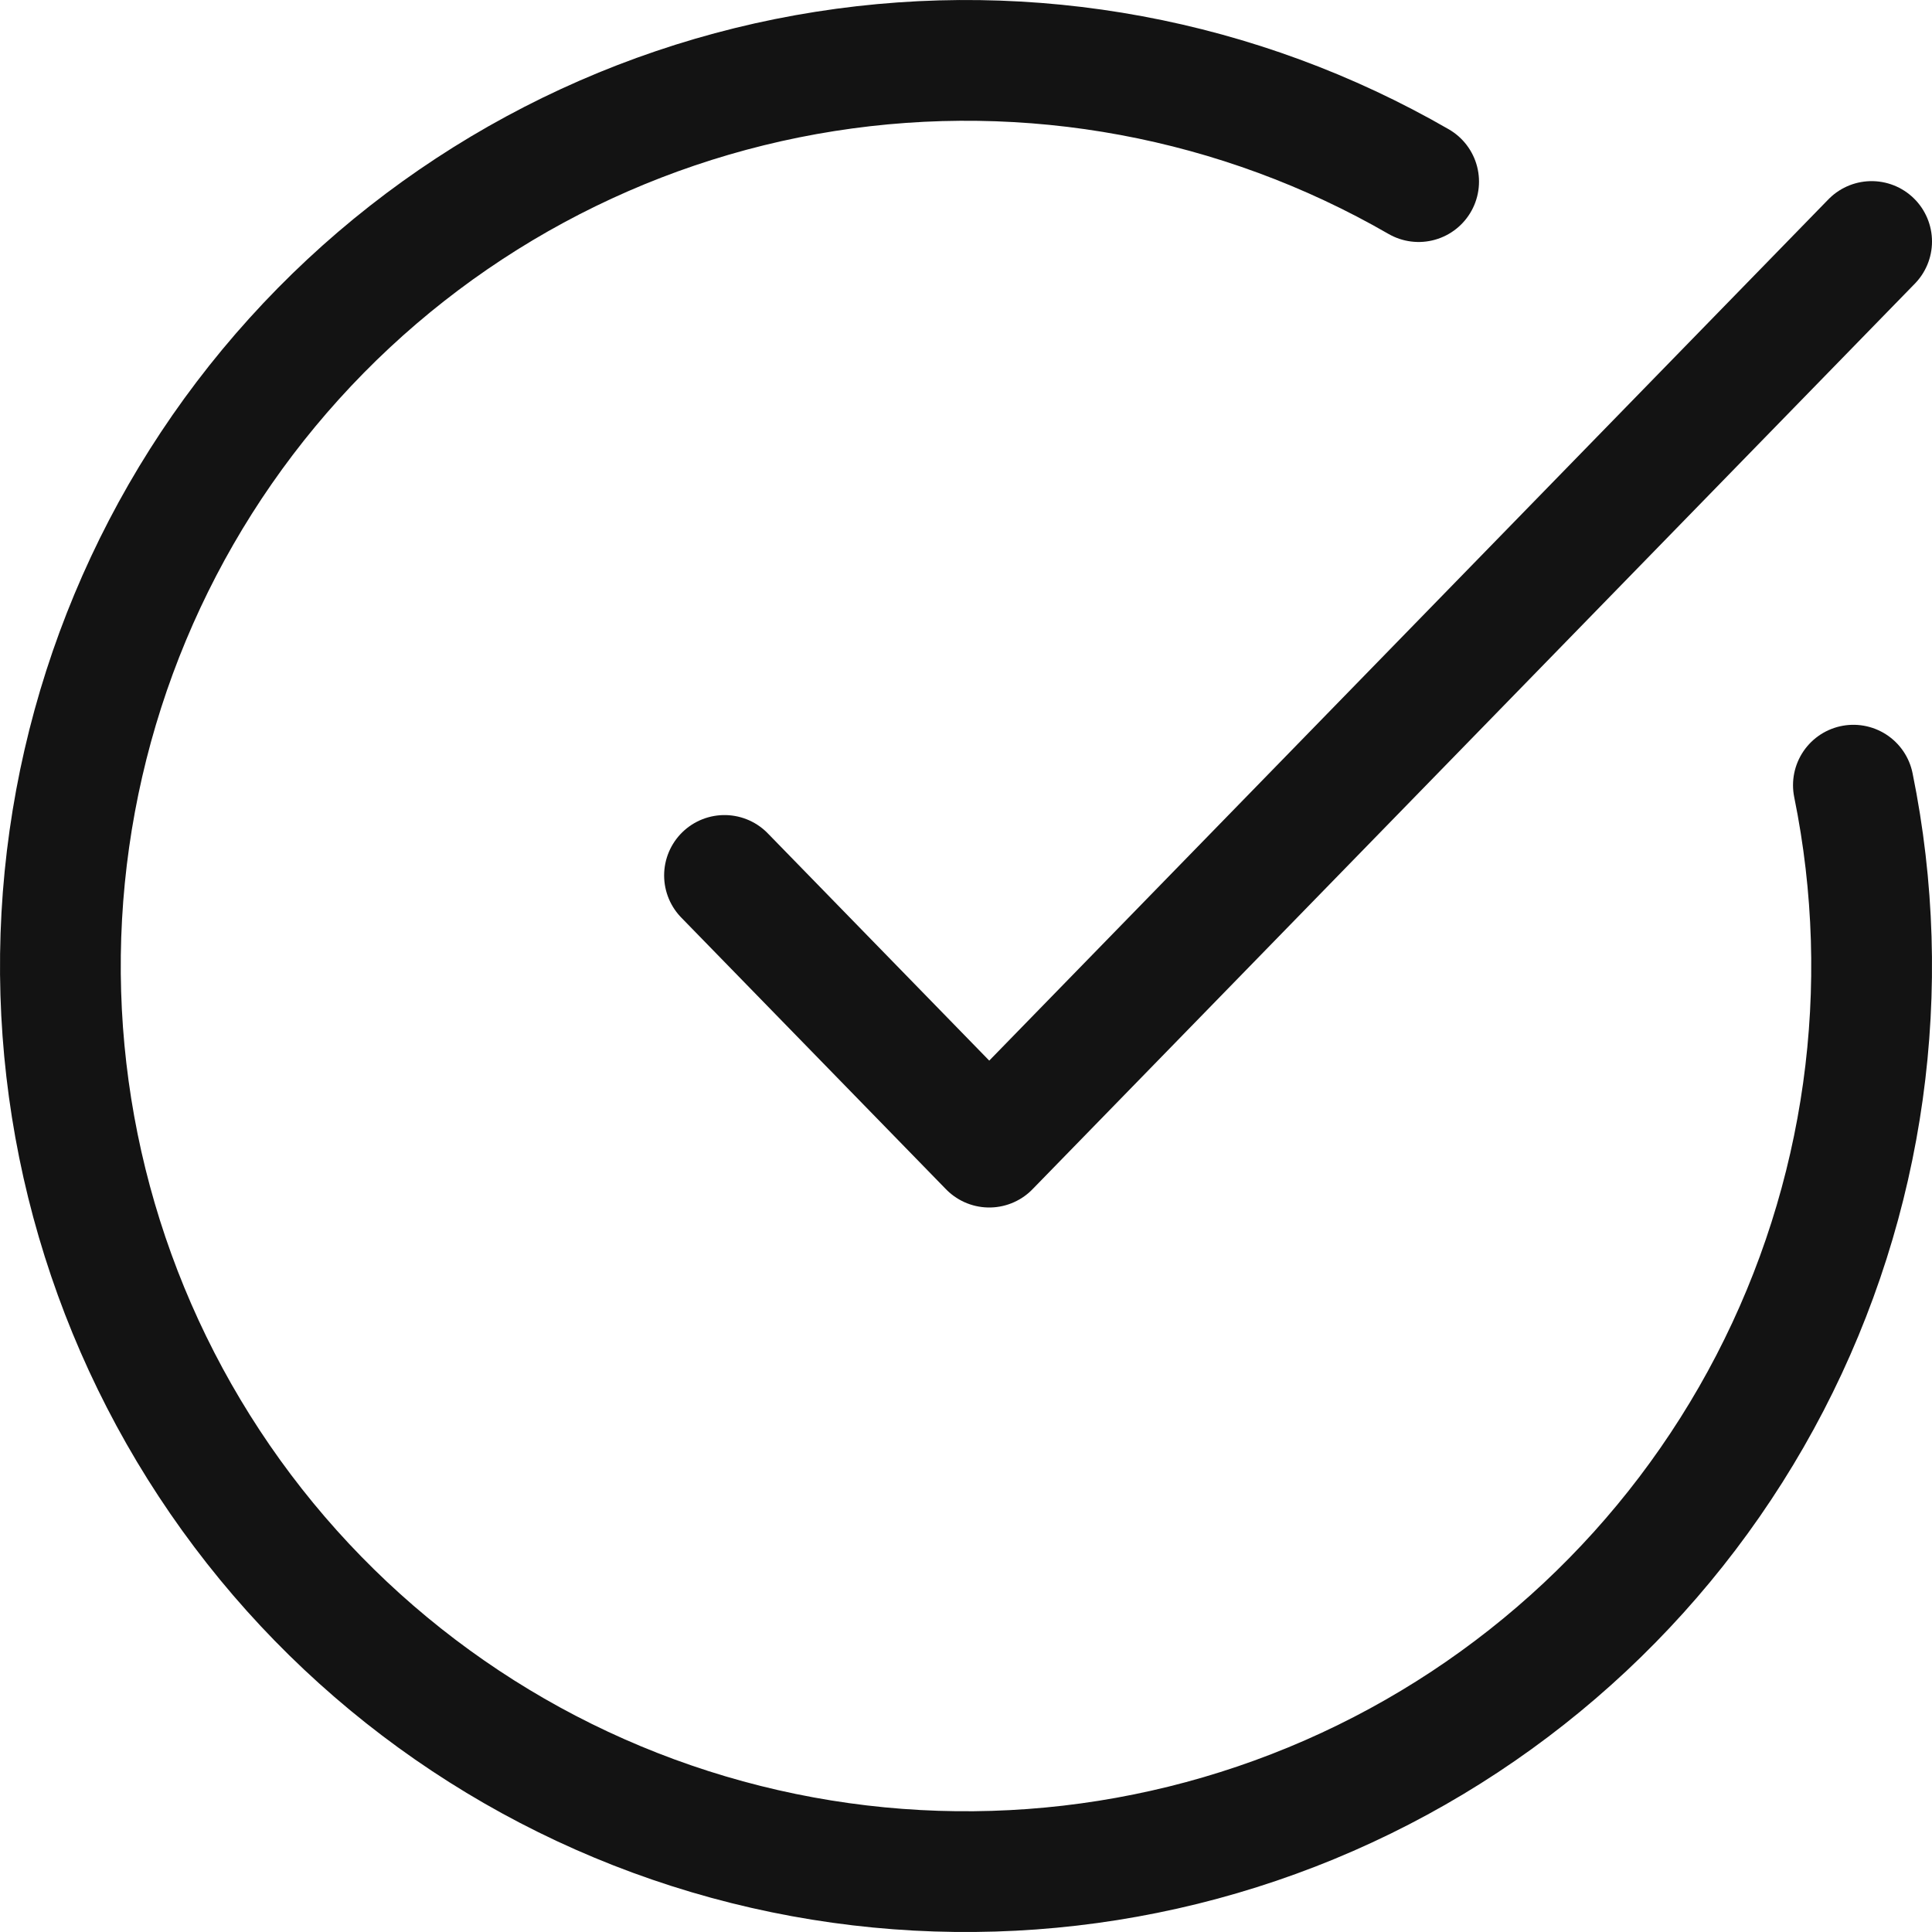
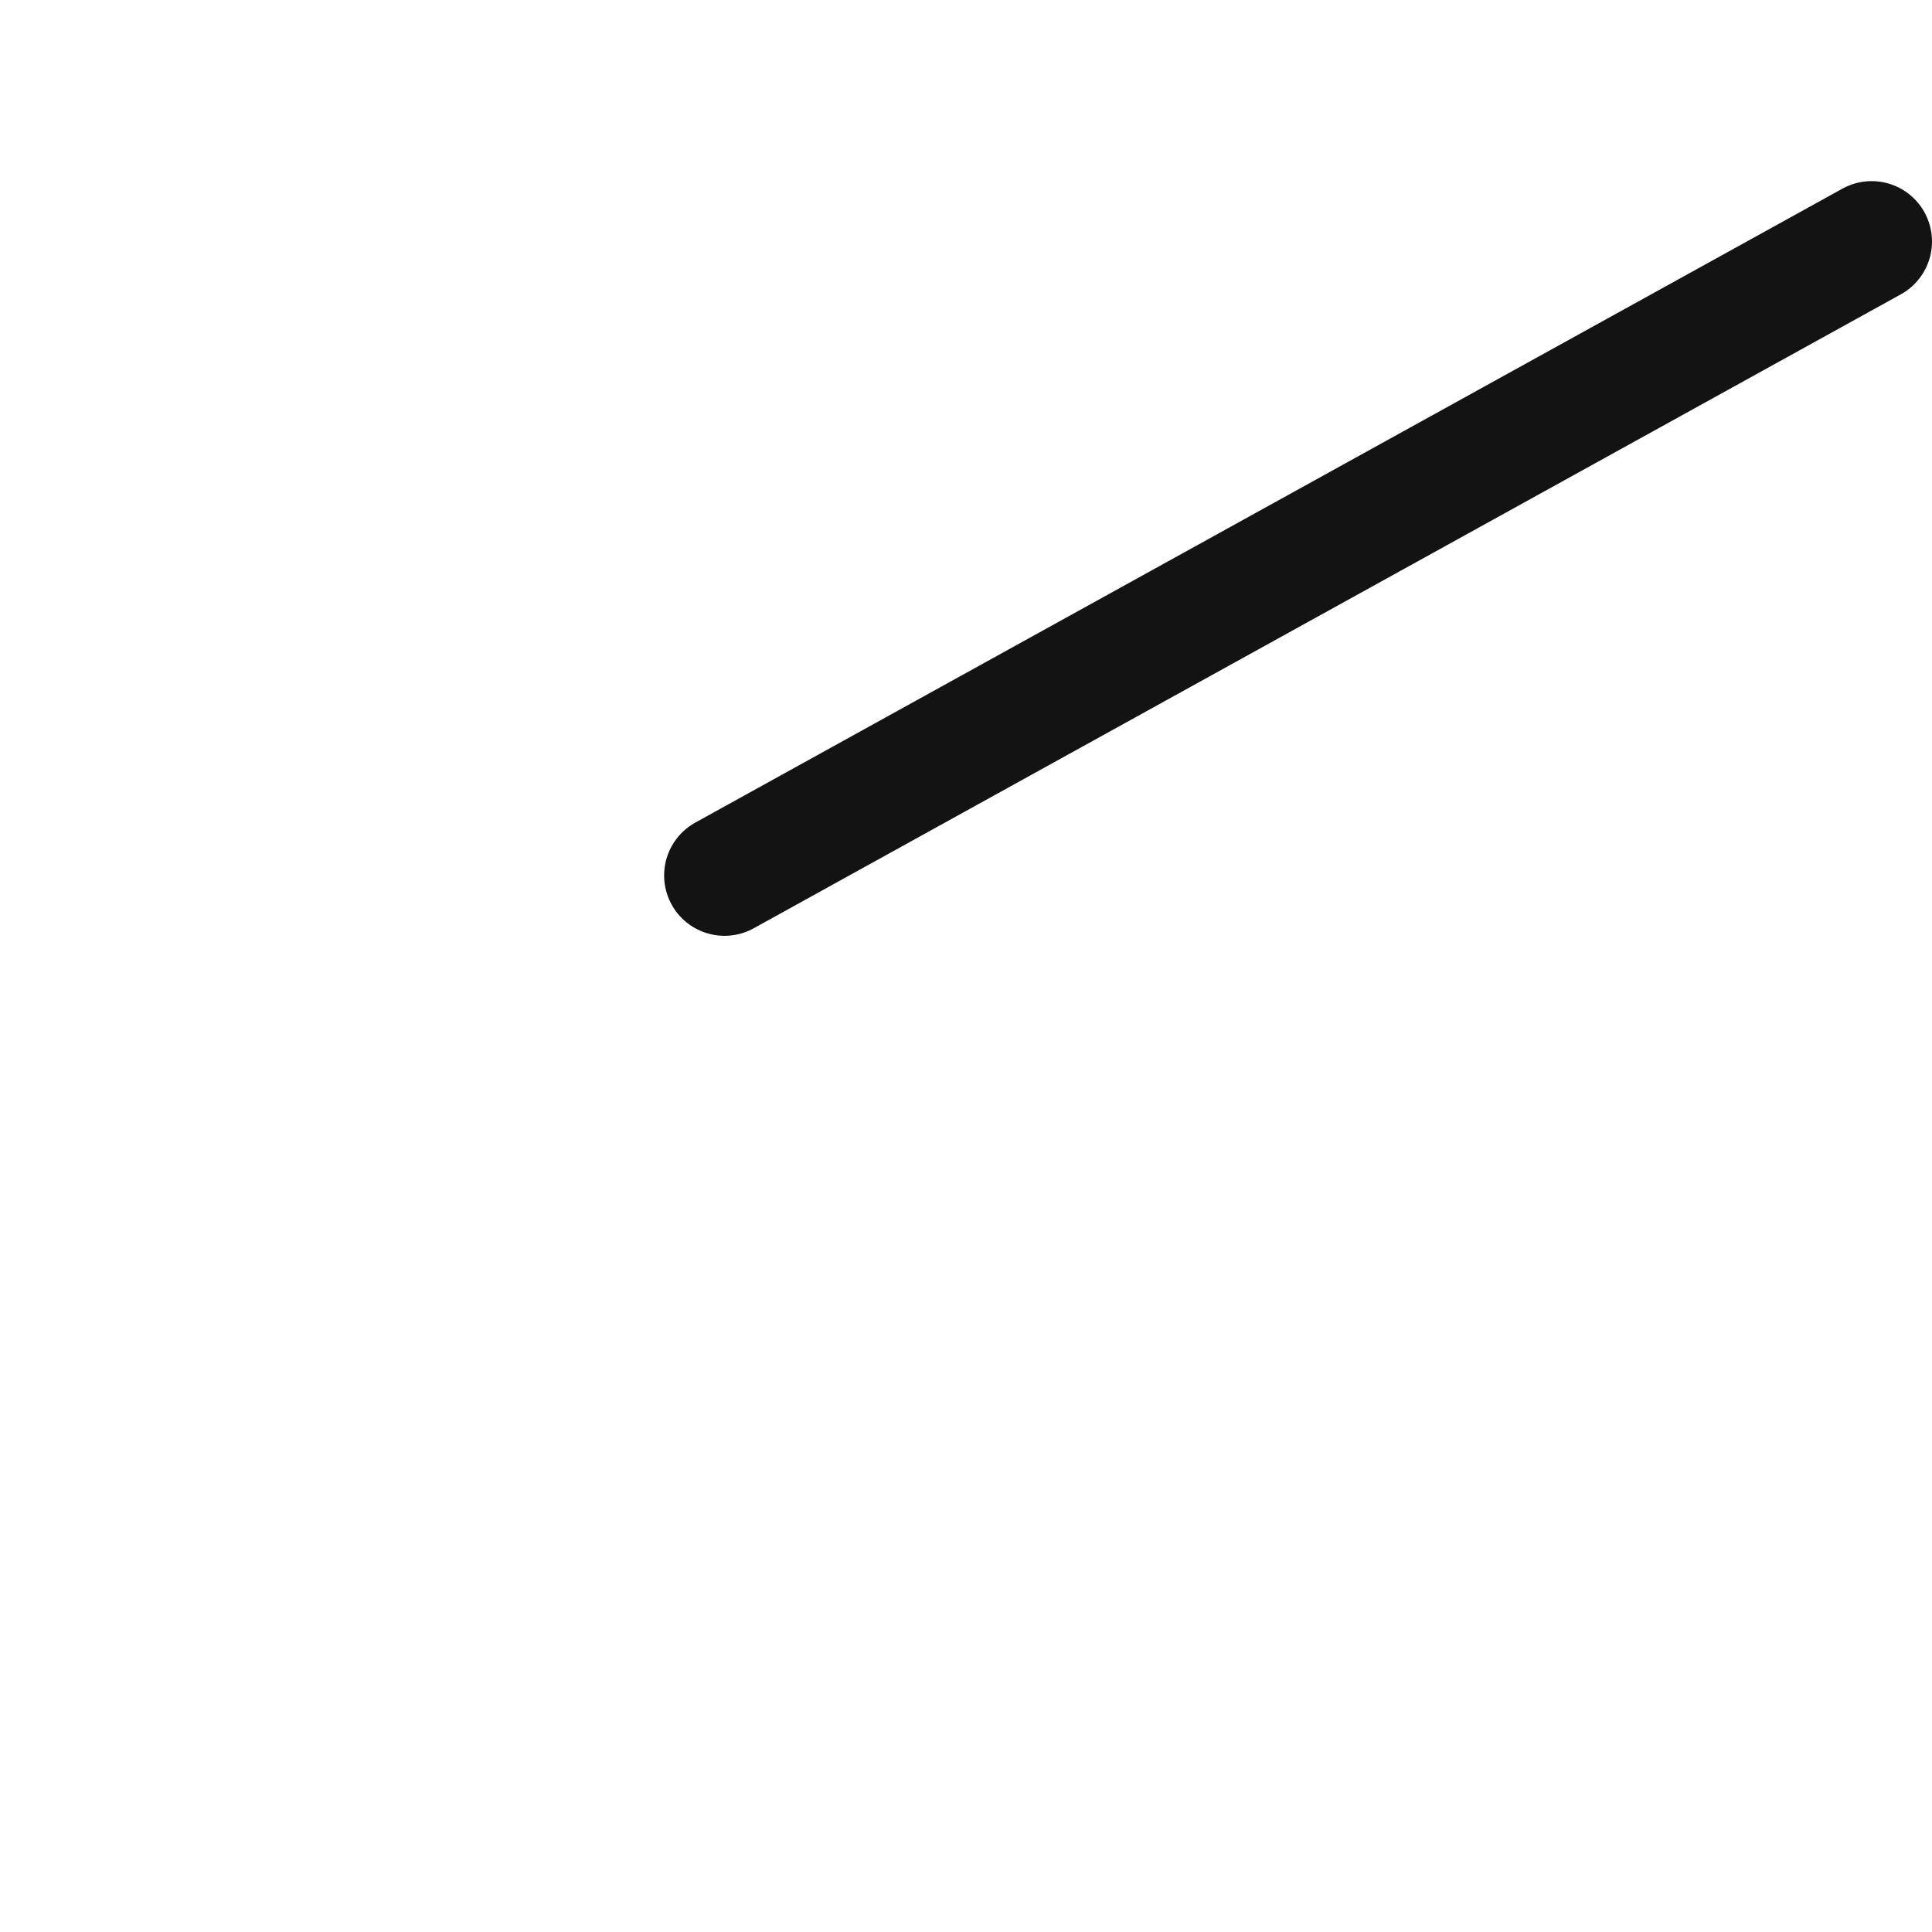
<svg xmlns="http://www.w3.org/2000/svg" width="32" height="32" viewBox="0 0 32 32" fill="none">
-   <path d="M30.698 13.005C31.383 16.367 30.895 19.862 29.315 22.908C27.735 25.953 25.158 28.365 22.015 29.741C18.872 31.117 15.352 31.374 12.043 30.469C8.733 29.564 5.834 27.551 3.829 24.767C1.824 21.983 0.833 18.596 1.023 15.17C1.213 11.744 2.571 8.487 4.872 5.942C7.173 3.396 10.276 1.717 13.666 1.183C17.055 0.649 20.525 1.293 23.497 3.008" stroke="#131313" stroke-width="2" stroke-linecap="round" stroke-linejoin="round" />
-   <path d="M12 14.5L16.385 19L31 4" stroke="#131313" stroke-width="2" stroke-linecap="round" stroke-linejoin="round" />
+   <path d="M12 14.5L31 4" stroke="#131313" stroke-width="2" stroke-linecap="round" stroke-linejoin="round" />
</svg>